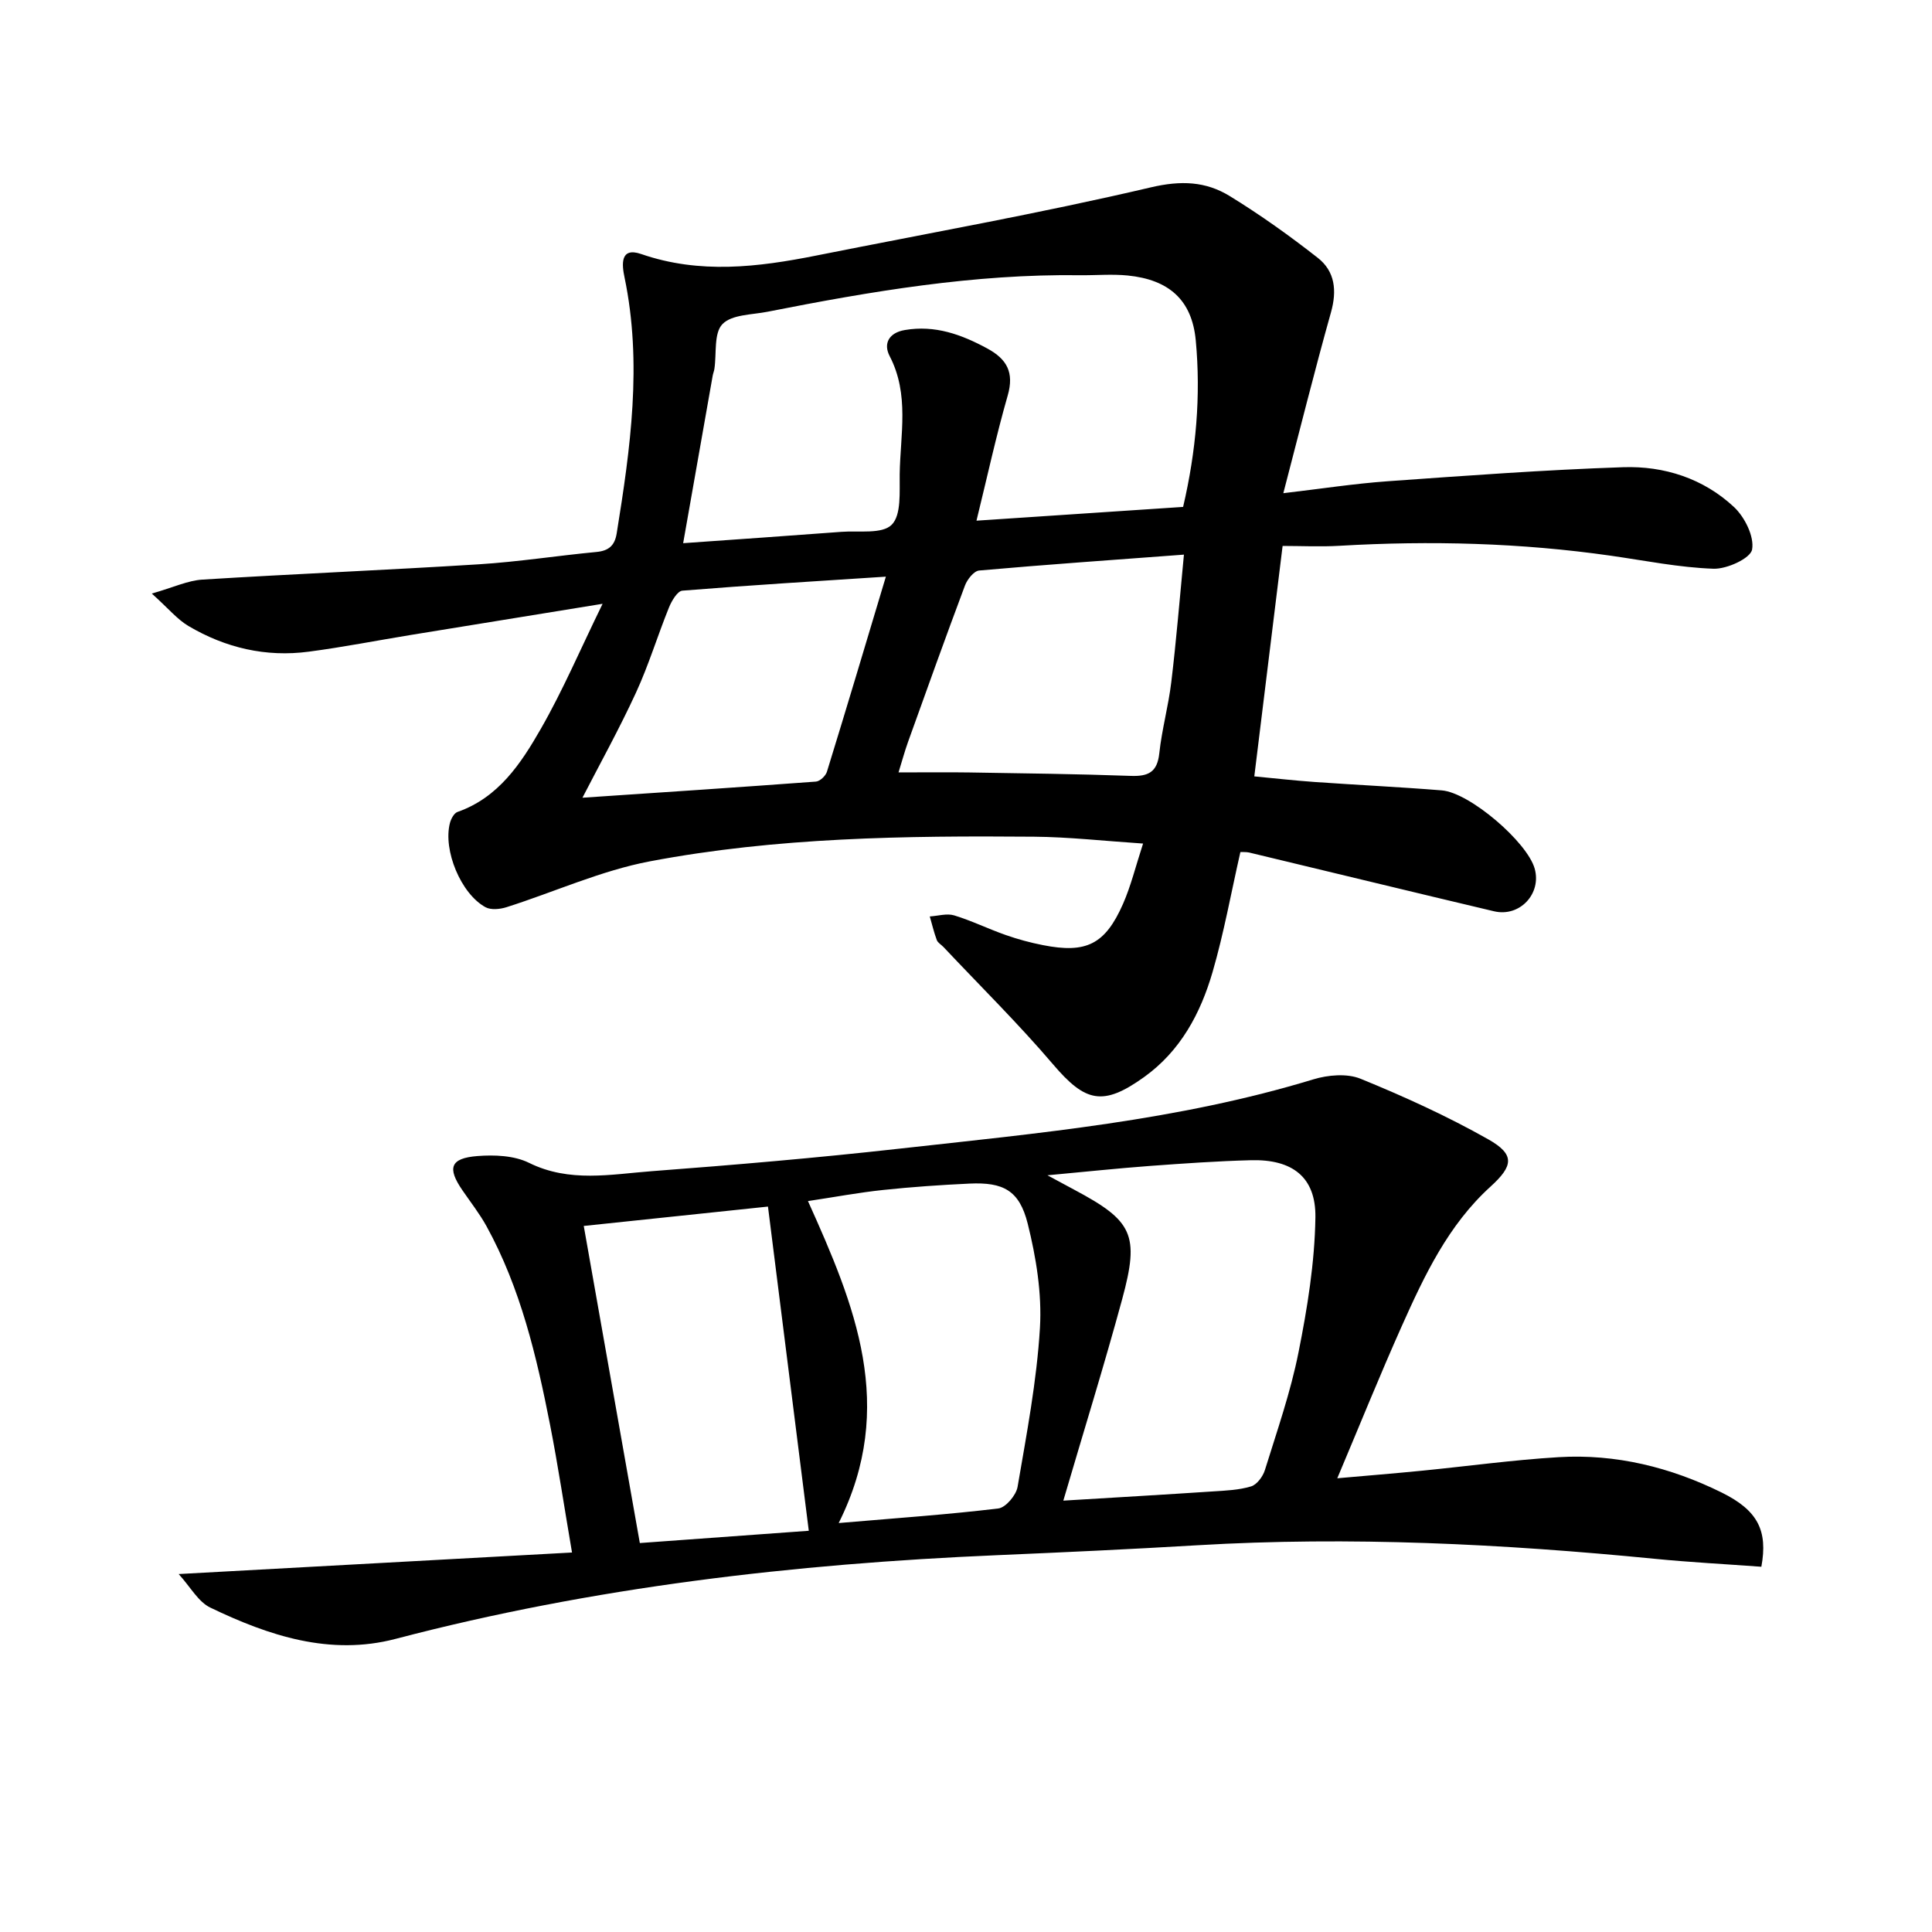
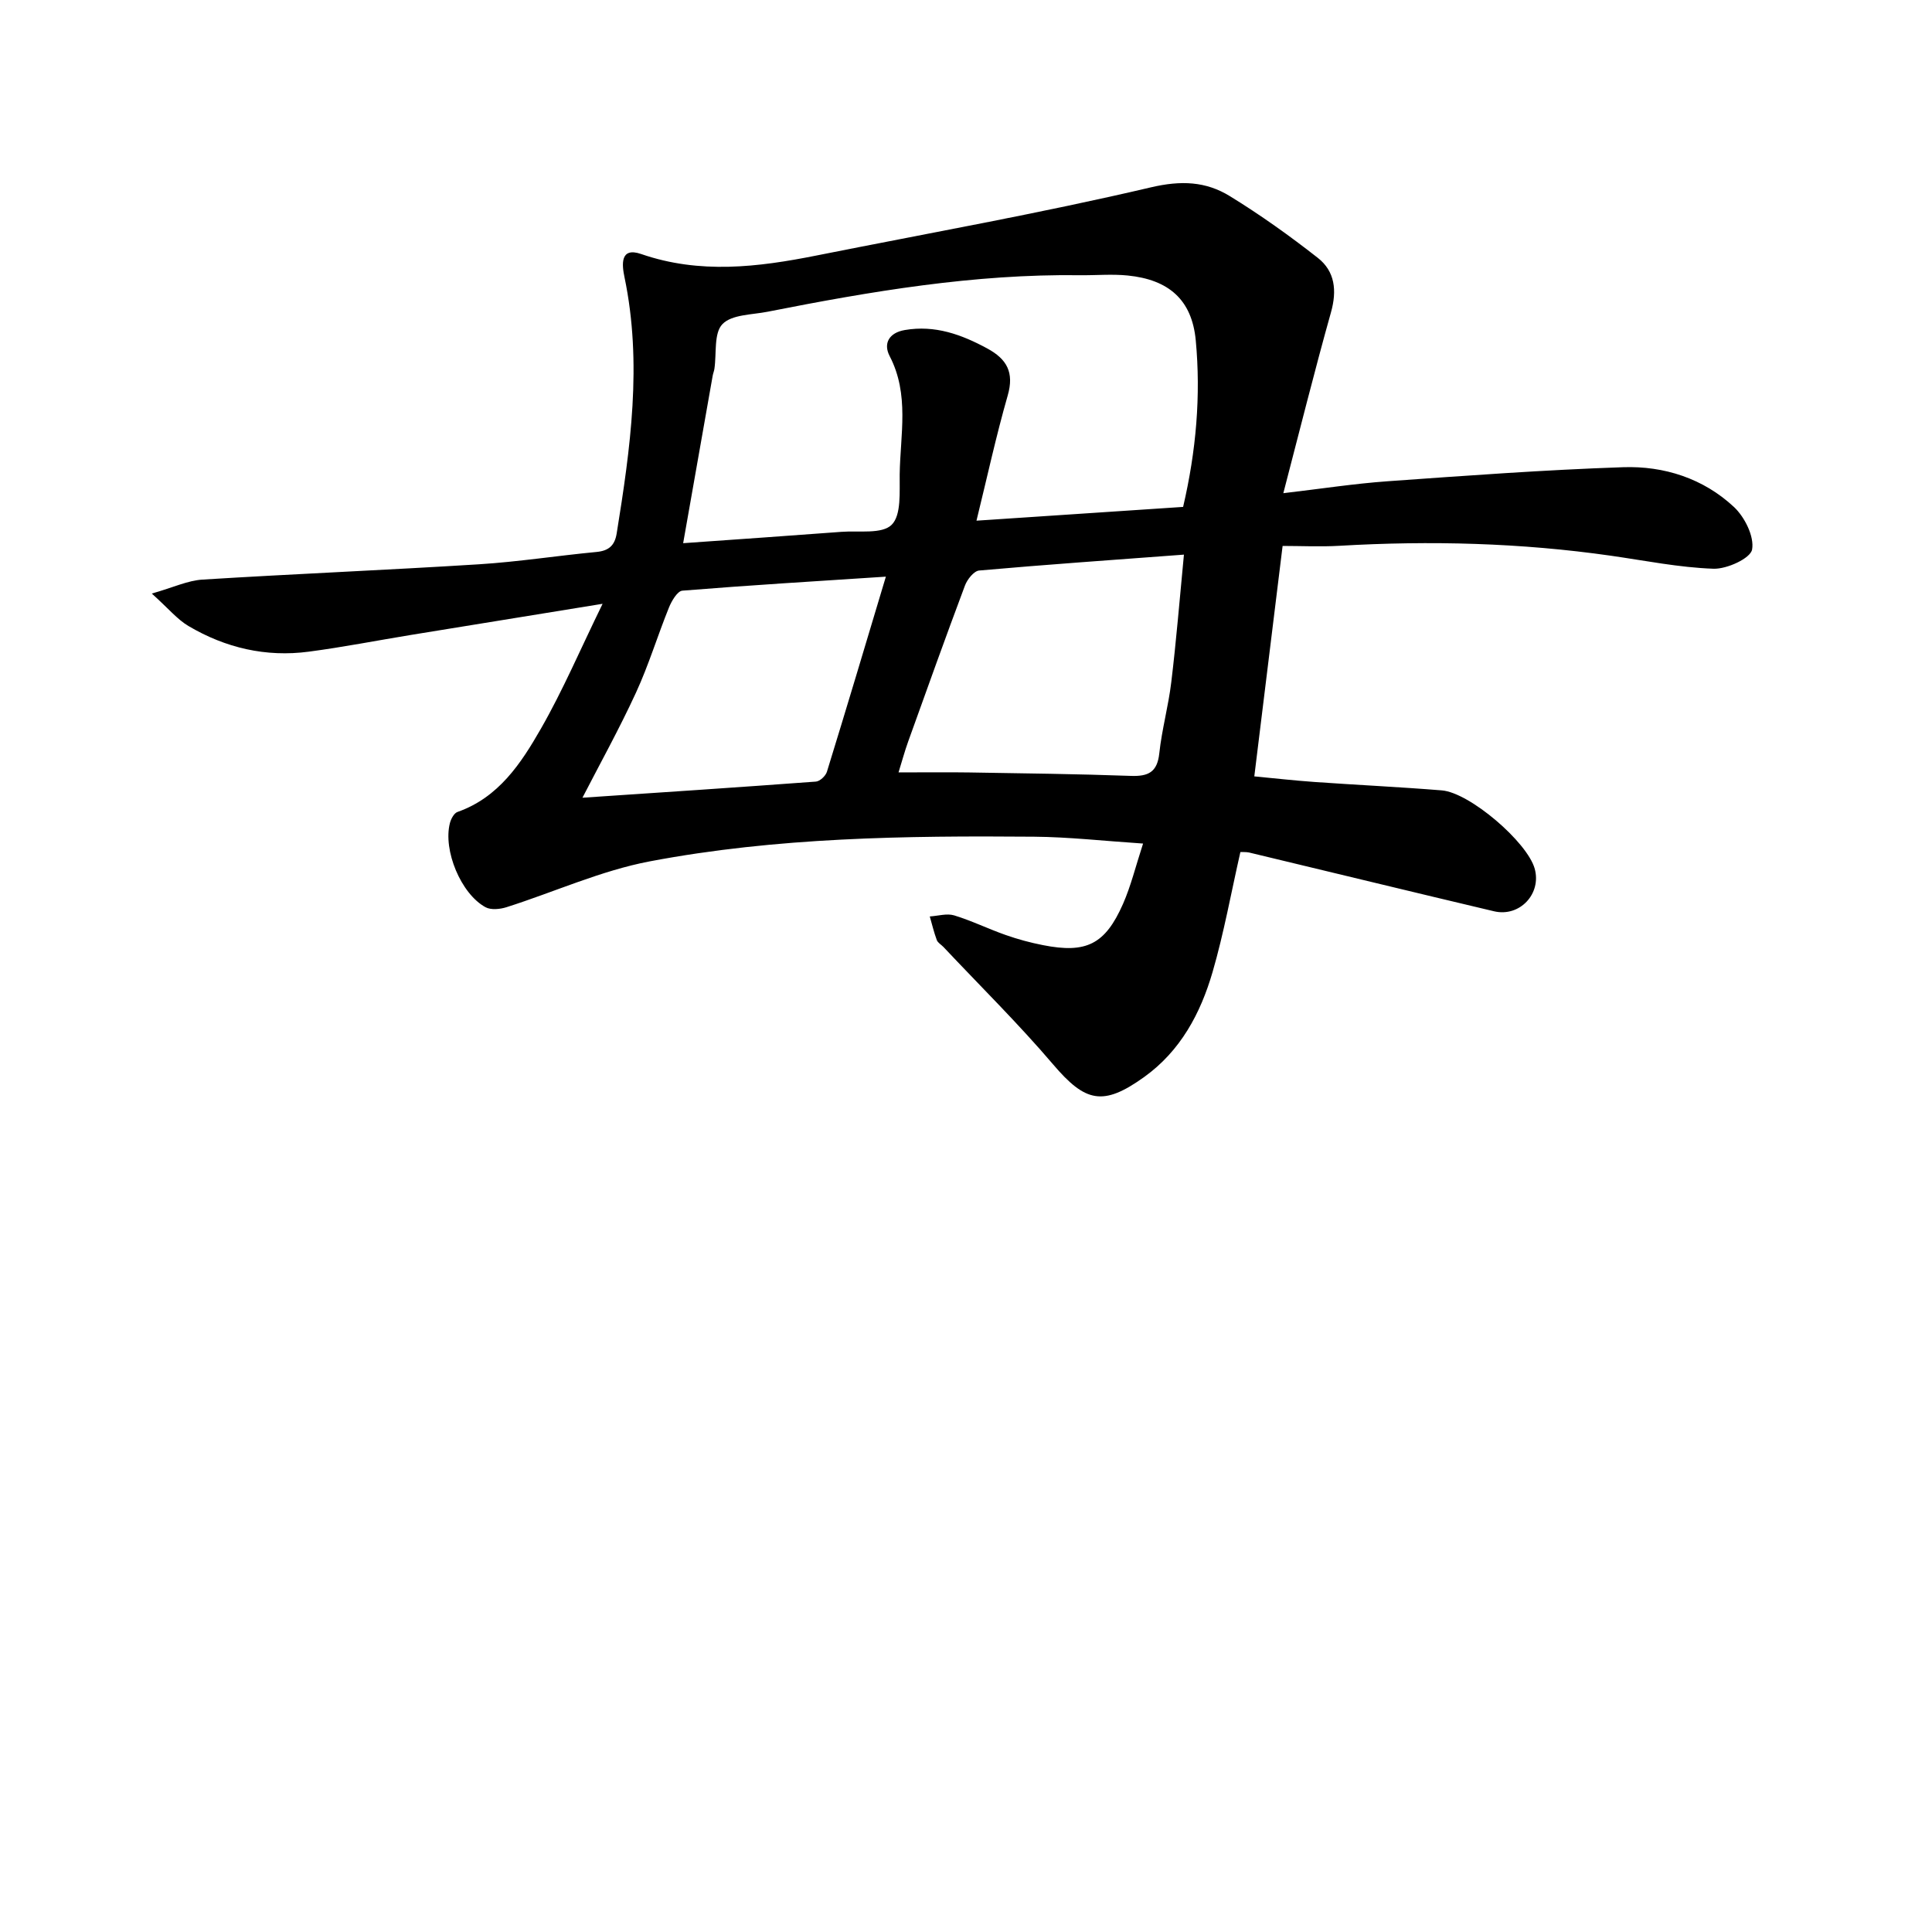
<svg xmlns="http://www.w3.org/2000/svg" enable-background="new 0 0 400 400" viewBox="0 0 400 400">
-   <path d="m256.81 176.4c-1.92 8.43-3.41 16.76-5.76 24.85-2.49 8.56-6.64 16.34-14.17 21.74-8.52 6.11-12.17 5.22-18.84-2.61-7.19-8.44-15.12-16.25-22.72-24.33-.46-.48-1.16-.86-1.37-1.43-.59-1.59-.98-3.25-1.45-4.88 1.69-.1 3.53-.68 5.05-.22 3.64 1.11 7.09 2.81 10.69 4.07 2.5.88 5.09 1.58 7.7 2.09 8.95 1.77 12.86-.14 16.56-8.52 1.64-3.73 2.61-7.75 4.16-12.51-8.14-.54-15.36-1.36-22.58-1.42-26.63-.22-53.29.13-79.52 5.1-10.14 1.92-19.79 6.35-29.71 9.5-1.33.42-3.2.61-4.33 0-5.1-2.78-8.82-11.81-7.37-17.42.22-.86.85-2.05 1.56-2.3 8.52-2.99 13.16-10.05 17.26-17.21 4.57-7.97 8.19-16.48 12.79-25.89-14.27 2.32-26.99 4.37-39.7 6.45-7.04 1.15-14.05 2.53-21.12 3.46-8.88 1.18-17.25-.78-24.92-5.31-2.33-1.38-4.14-3.62-7.59-6.72 4.48-1.28 7.44-2.7 10.48-2.89 19.08-1.19 38.19-1.97 57.27-3.17 8.12-.51 16.19-1.78 24.3-2.55 2.56-.24 3.8-1.34 4.2-3.85 2.84-17.6 5.33-35.2 1.62-53.01-.54-2.57-.98-6.35 3.44-4.83 12.15 4.2 24.18 2.73 36.31.31 23.1-4.61 46.31-8.73 69.22-14.11 6.26-1.47 11.37-1.24 16.33 1.8 6.32 3.88 12.4 8.22 18.24 12.8 3.56 2.79 3.99 6.78 2.72 11.29-3.4 12.11-6.44 24.33-9.86 37.43 7.86-.92 14.7-1.98 21.58-2.47 16.25-1.16 32.5-2.36 48.77-2.91 8.49-.29 16.62 2.33 22.94 8.23 2.24 2.09 4.25 6.14 3.76 8.82-.33 1.82-5.22 4.07-8 3.97-7.09-.25-14.14-1.68-21.2-2.69-18.67-2.67-37.41-3.16-56.22-2.06-3.95.23-7.93.03-11.78.03-2 16.27-3.89 31.72-5.86 47.71 3.95.37 8.2.86 12.47 1.16 8.78.62 17.58 1.03 26.35 1.74 5.79.47 17.68 10.69 19.23 16.2 1.46 5.2-3.1 10.09-8.42 8.83-16.92-4-33.81-8.12-50.72-12.17-.63-.13-1.28-.07-1.79-.1zm-115.37-63.94c11.01-.78 21.91-1.53 32.79-2.35 3.58-.27 8.39.52 10.38-1.46 2.03-2.01 1.61-6.82 1.66-10.42.12-8.21 2.06-16.56-2.08-24.51-1.35-2.6-.14-4.83 3.14-5.39 6.24-1.07 11.71.91 17.08 3.82 4.07 2.21 5.59 4.96 4.23 9.72-2.41 8.39-4.26 16.94-6.47 25.93 14.57-.97 28.57-1.9 42.78-2.85 2.71-11.61 3.69-23.04 2.62-34.47-.79-8.46-5.64-12.59-14.09-13.44-3.26-.33-6.58-.02-9.87-.06-21.89-.29-43.32 3.34-64.68 7.56-3.24.64-7.43.56-9.36 2.57-1.81 1.87-1.19 6.08-1.66 9.25-.07.49-.28.96-.36 1.45-2.01 11.39-4.01 22.77-6.11 34.65zm103.68 2.37c-14.68 1.1-28.55 2.06-42.4 3.29-1.09.1-2.47 1.85-2.94 3.12-4.02 10.72-7.88 21.5-11.75 32.28-.75 2.08-1.32 4.23-2 6.4 5.42 0 10.05-.06 14.67.01 11.15.18 22.3.31 33.43.71 3.61.13 5.47-.76 5.89-4.68.53-4.94 1.89-9.78 2.48-14.72 1.03-8.5 1.72-17.06 2.62-26.41zm-61.71 4.56c-14.42.94-28.29 1.78-42.13 2.9-1.03.08-2.23 2.13-2.78 3.49-2.36 5.83-4.19 11.9-6.82 17.61-3.49 7.58-7.55 14.89-11.09 21.77 15.95-1.07 32.15-2.14 48.34-3.34.82-.06 2-1.17 2.27-2.02 4.09-13.25 8.05-26.54 12.21-40.41z" />
-   <path d="m36.99 325.89c27.86-1.53 54.21-2.97 81.44-4.46-1.64-9.58-2.9-18.06-4.55-26.46-2.79-14.19-6.1-28.26-13.15-41.09-1.44-2.61-3.31-4.99-5-7.46-3.17-4.61-2.51-6.62 3.08-7.07 3.54-.28 7.63-.12 10.71 1.4 8.39 4.15 16.95 2.37 25.44 1.73 17.07-1.29 34.13-2.75 51.14-4.65 28.85-3.21 57.82-5.83 85.81-14.36 3.03-.92 6.97-1.27 9.77-.13 9.02 3.68 17.96 7.75 26.44 12.54 5.59 3.16 5.2 5.5.46 9.81-8.73 7.93-13.66 18.36-18.35 28.85-4.53 10.14-8.69 20.45-13.36 31.52 6.23-.55 11.91-1.01 17.57-1.57 9.42-.93 18.82-2.23 28.27-2.8 11.85-.71 23.16 2.1 33.74 7.32 7.48 3.69 9.6 7.88 8.22 15.37-7.3-.54-14.72-.92-22.11-1.65-31.5-3.09-63.03-4.67-94.68-2.8-13.78.82-27.58 1.46-41.37 2.05-42.09 1.8-83.74 6.61-124.6 17.33-13.58 3.56-26.25-.65-38.34-6.46-2.52-1.19-4.12-4.26-6.58-6.96zm183.16-15.2c10.53-.64 20.77-1.23 31.01-1.91 2.64-.17 5.37-.28 7.87-1.04 1.21-.37 2.45-2.06 2.86-3.4 2.5-8.06 5.31-16.09 6.95-24.34 1.84-9.2 3.36-18.61 3.5-27.95.12-8.38-4.81-12.06-13.32-11.84-6.97.18-13.93.67-20.88 1.18-6.64.49-13.27 1.2-21.28 1.94 2.71 1.46 4.13 2.23 5.55 2.99 12.11 6.45 13.56 9.28 9.93 22.64-3.73 13.73-7.96 27.31-12.19 41.73zm-46.51 4.64c12.29-1.05 22.71-1.77 33.06-3.02 1.53-.19 3.69-2.75 3.98-4.48 1.87-10.93 3.97-21.89 4.63-32.92.42-7.13-.79-14.57-2.53-21.55-1.73-6.92-5.06-8.63-12.05-8.31-5.97.28-11.94.69-17.88 1.32-5.04.53-10.04 1.47-15.57 2.3 9.7 21.54 18.44 42.5 6.36 66.66zm-52.78-61.51c3.85 21.77 7.67 43.41 11.61 65.65 11.78-.85 23.27-1.69 34.98-2.54-2.87-22.79-5.64-44.74-8.45-67.12-13.06 1.38-25.23 2.66-38.14 4.01z" />
+   <path d="m256.81 176.4c-1.92 8.43-3.41 16.76-5.76 24.85-2.49 8.56-6.64 16.34-14.17 21.74-8.52 6.11-12.17 5.22-18.84-2.61-7.19-8.44-15.12-16.25-22.72-24.33-.46-.48-1.16-.86-1.37-1.43-.59-1.59-.98-3.25-1.45-4.88 1.69-.1 3.53-.68 5.05-.22 3.64 1.11 7.09 2.81 10.69 4.07 2.5.88 5.09 1.58 7.7 2.09 8.95 1.77 12.86-.14 16.56-8.52 1.64-3.73 2.61-7.75 4.16-12.51-8.14-.54-15.36-1.36-22.58-1.42-26.63-.22-53.29.13-79.52 5.1-10.14 1.92-19.79 6.35-29.71 9.5-1.33.42-3.2.61-4.33 0-5.1-2.78-8.82-11.81-7.37-17.42.22-.86.85-2.05 1.56-2.3 8.52-2.99 13.16-10.05 17.26-17.21 4.57-7.97 8.19-16.48 12.79-25.89-14.27 2.32-26.99 4.37-39.7 6.45-7.04 1.15-14.05 2.53-21.12 3.46-8.88 1.18-17.25-.78-24.92-5.31-2.33-1.38-4.14-3.62-7.59-6.72 4.48-1.28 7.44-2.7 10.48-2.89 19.08-1.19 38.19-1.97 57.27-3.17 8.12-.51 16.19-1.78 24.3-2.55 2.56-.24 3.8-1.34 4.2-3.85 2.84-17.6 5.33-35.2 1.62-53.01-.54-2.57-.98-6.35 3.44-4.83 12.15 4.2 24.18 2.73 36.31.31 23.1-4.61 46.31-8.73 69.22-14.11 6.26-1.47 11.37-1.24 16.33 1.8 6.32 3.88 12.4 8.22 18.24 12.8 3.56 2.79 3.99 6.78 2.72 11.29-3.4 12.11-6.44 24.33-9.86 37.43 7.86-.92 14.7-1.98 21.58-2.47 16.25-1.16 32.5-2.36 48.77-2.91 8.49-.29 16.62 2.33 22.94 8.23 2.24 2.09 4.25 6.14 3.76 8.82-.33 1.82-5.22 4.07-8 3.97-7.09-.25-14.14-1.68-21.2-2.69-18.67-2.67-37.41-3.16-56.22-2.06-3.95.23-7.93.03-11.78.03-2 16.27-3.89 31.72-5.86 47.71 3.95.37 8.2.86 12.47 1.16 8.78.62 17.58 1.03 26.35 1.74 5.79.47 17.68 10.69 19.23 16.2 1.46 5.2-3.1 10.09-8.42 8.83-16.92-4-33.81-8.12-50.72-12.17-.63-.13-1.28-.07-1.79-.1zm-115.37-63.94c11.01-.78 21.91-1.53 32.79-2.35 3.58-.27 8.39.52 10.38-1.46 2.03-2.01 1.61-6.82 1.66-10.42.12-8.21 2.06-16.56-2.08-24.51-1.35-2.6-.14-4.83 3.14-5.39 6.24-1.07 11.71.91 17.08 3.82 4.07 2.21 5.59 4.96 4.23 9.72-2.41 8.39-4.26 16.94-6.47 25.93 14.57-.97 28.57-1.9 42.78-2.85 2.71-11.61 3.69-23.04 2.62-34.47-.79-8.46-5.64-12.59-14.09-13.44-3.26-.33-6.58-.02-9.87-.06-21.89-.29-43.32 3.34-64.68 7.56-3.24.64-7.43.56-9.36 2.57-1.81 1.87-1.19 6.08-1.66 9.25-.07.49-.28.96-.36 1.45-2.01 11.39-4.01 22.77-6.11 34.65m103.68 2.37c-14.68 1.1-28.55 2.06-42.4 3.29-1.09.1-2.47 1.85-2.94 3.12-4.02 10.72-7.88 21.5-11.75 32.28-.75 2.08-1.32 4.23-2 6.4 5.42 0 10.05-.06 14.67.01 11.15.18 22.3.31 33.43.71 3.61.13 5.47-.76 5.89-4.68.53-4.94 1.89-9.78 2.48-14.72 1.03-8.5 1.72-17.06 2.62-26.41zm-61.71 4.56c-14.42.94-28.29 1.78-42.13 2.9-1.03.08-2.23 2.13-2.78 3.49-2.36 5.83-4.19 11.9-6.82 17.61-3.49 7.58-7.55 14.89-11.09 21.77 15.95-1.07 32.15-2.14 48.34-3.34.82-.06 2-1.17 2.27-2.02 4.09-13.25 8.05-26.54 12.21-40.41z" />
</svg>